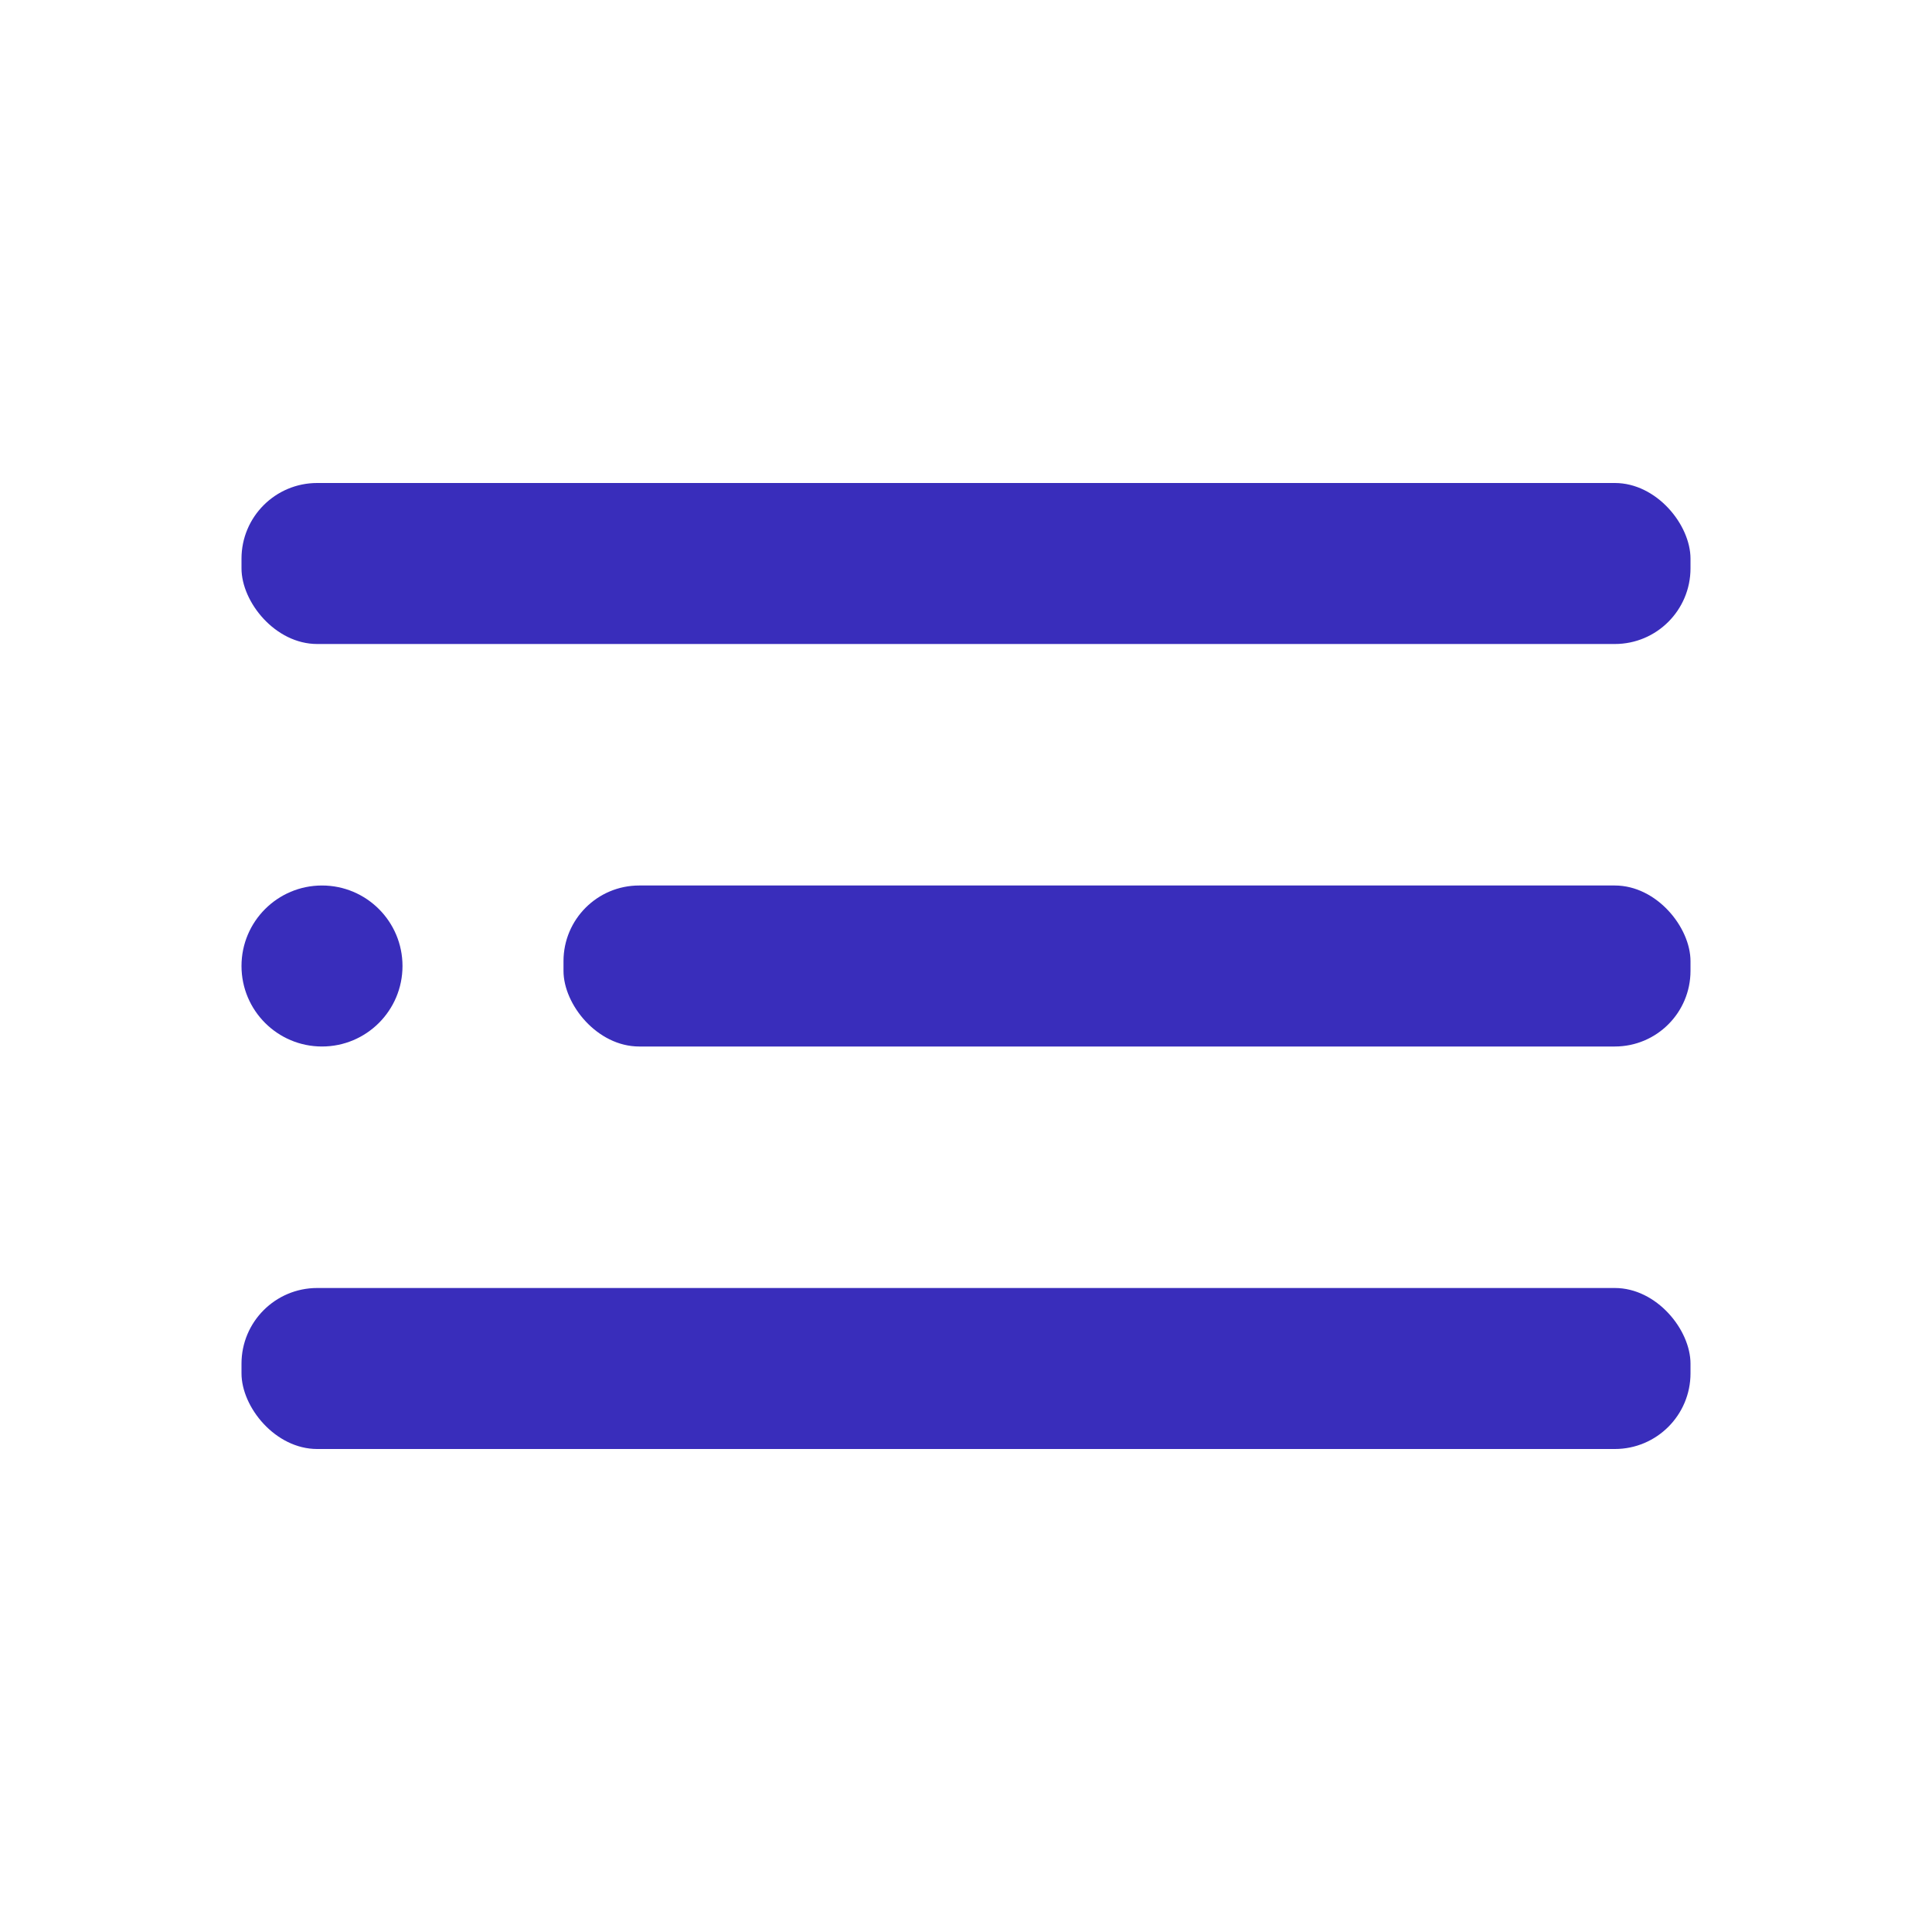
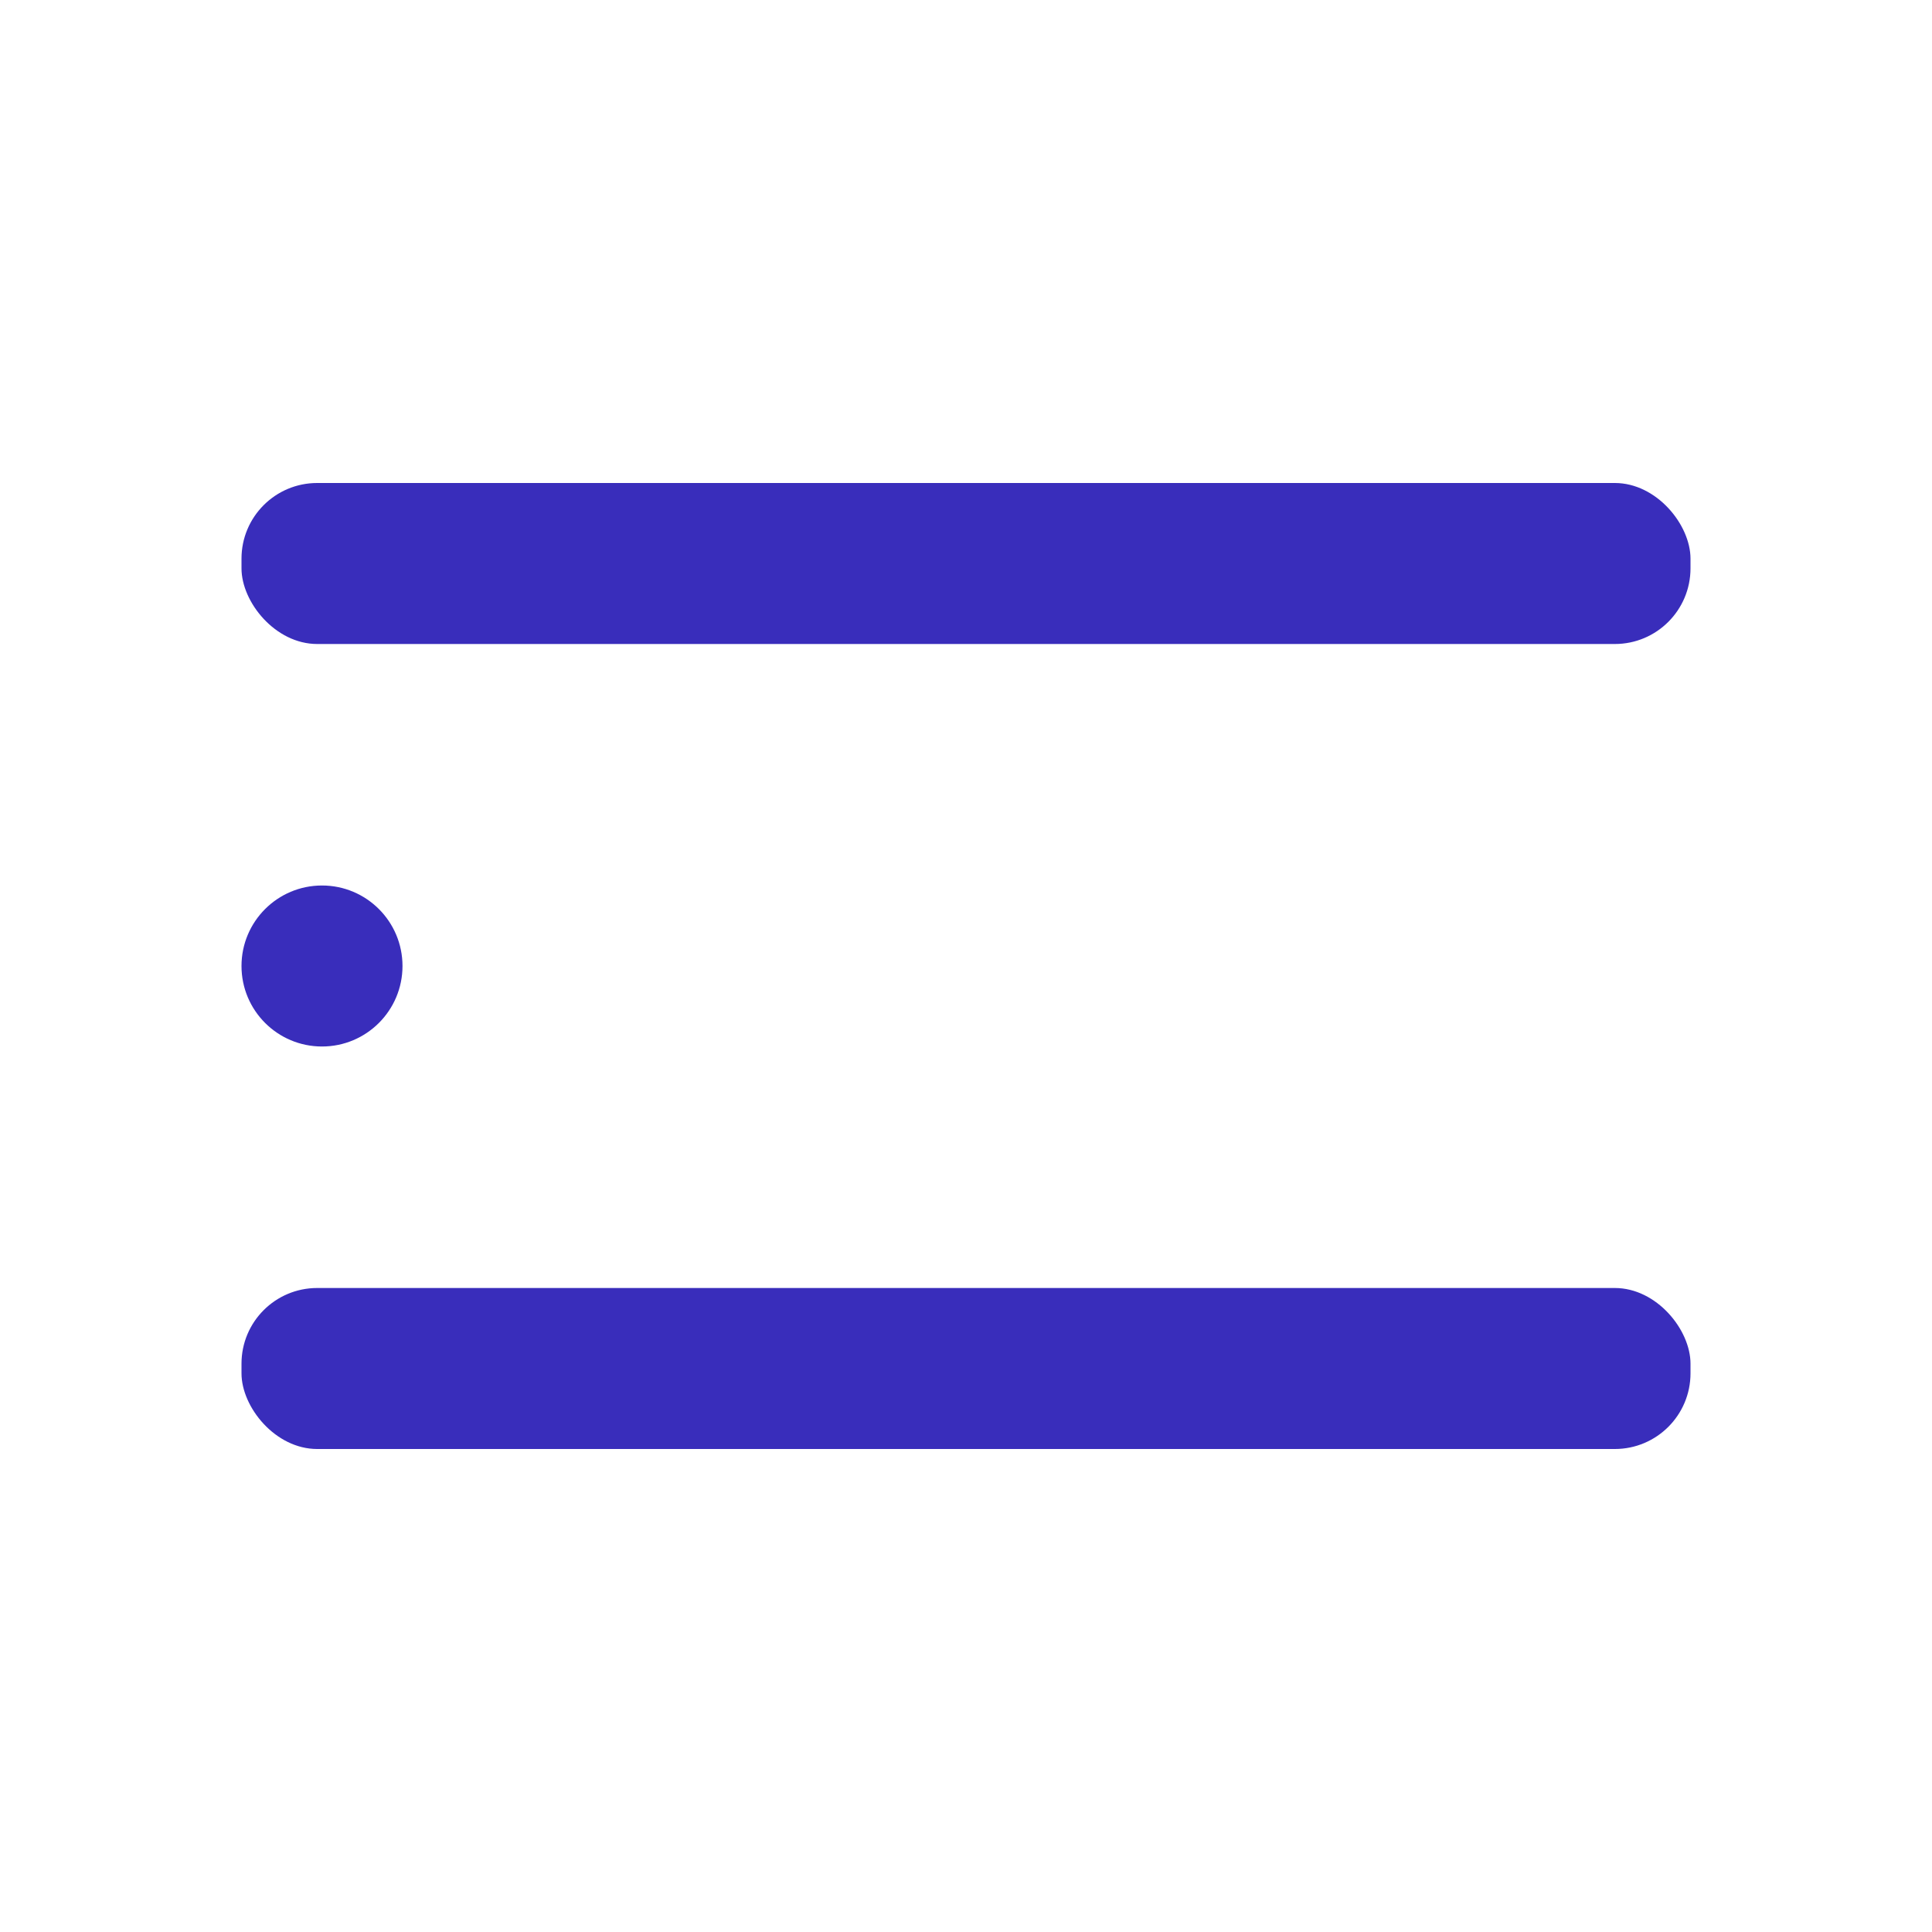
<svg xmlns="http://www.w3.org/2000/svg" viewBox="0 0 24 24" id="Menu">
  <g fill="#392dbb" class="color000000 svgShape">
    <g fill="#392dbb" class="color000000 svgShape">
      <rect width="24" height="24" opacity="0" transform="rotate(180 12 12)" fill="#392dbb" class="color000000 svgShape" />
      <circle cx="4" cy="12" r="1" fill="#392dbb" class="color000000 svgShape" />
-       <rect width="14" height="2" x="7" y="11" rx=".94" ry=".94" fill="#392dbb" class="color000000 svgShape" />
      <rect width="18" height="2" x="3" y="16" rx=".94" ry=".94" fill="#392dbb" class="color000000 svgShape" />
      <rect width="18" height="2" x="3" y="6" rx=".94" ry=".94" fill="#392dbb" class="color000000 svgShape" />
    </g>
  </g>
</svg>